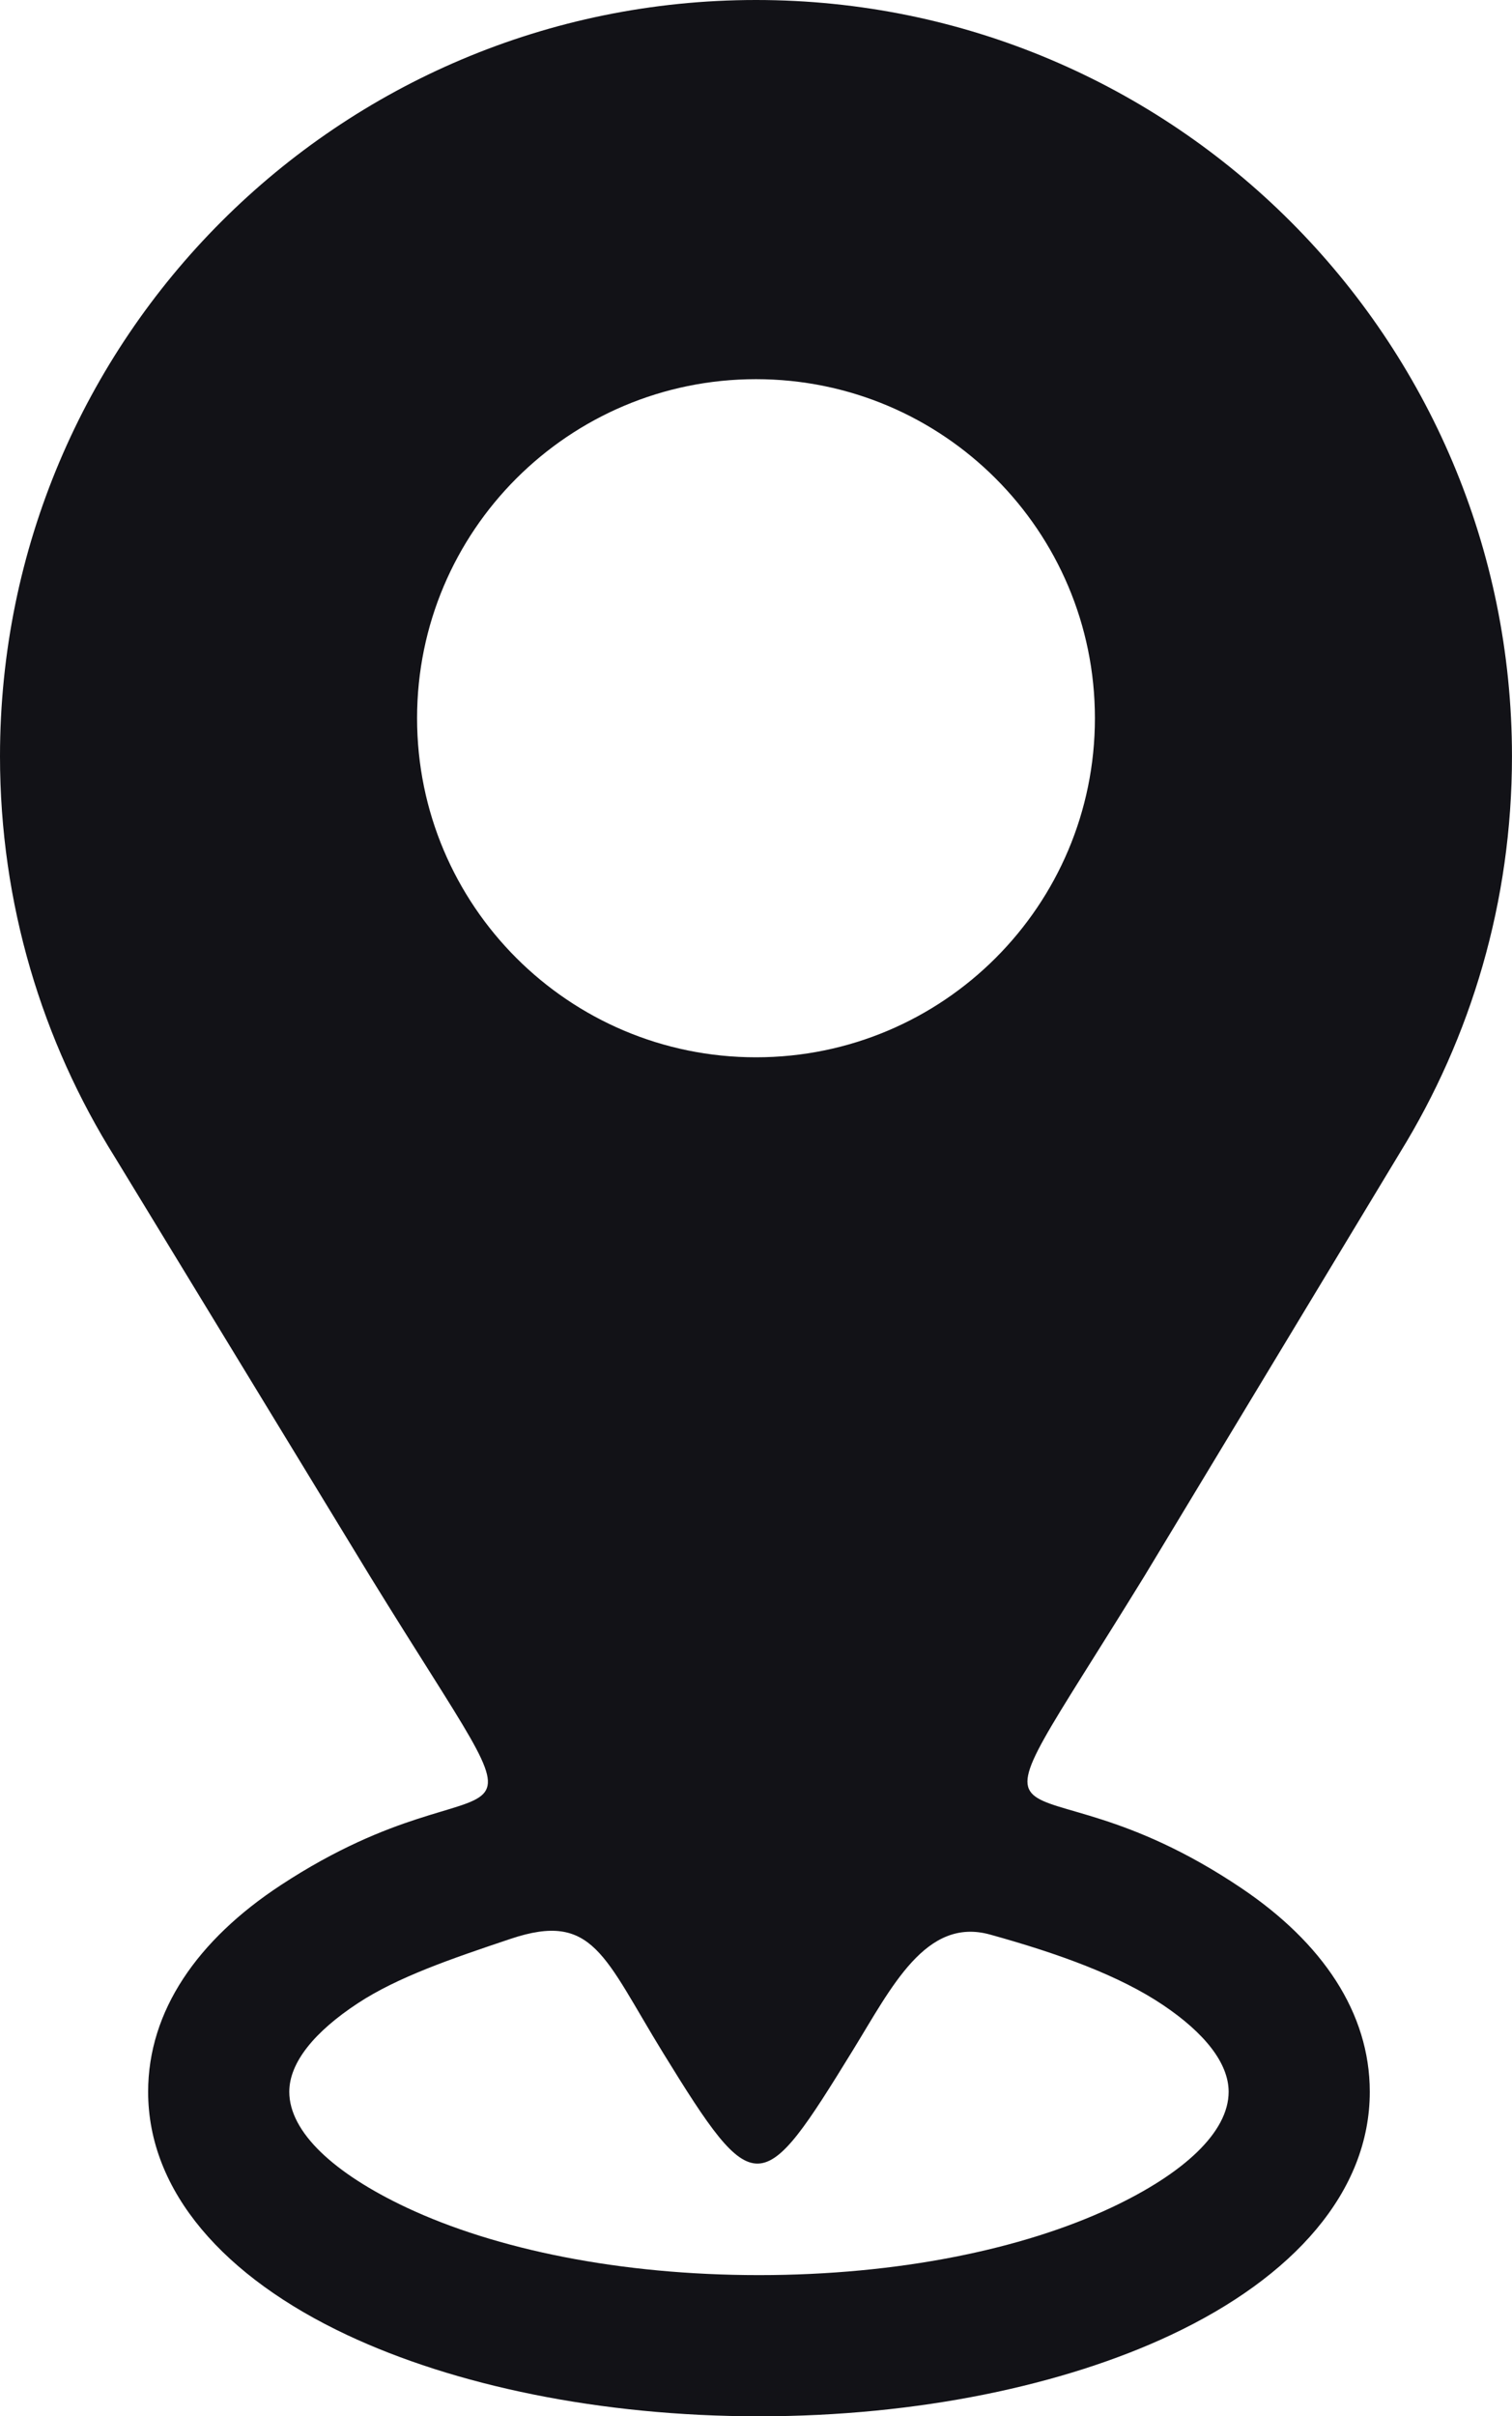
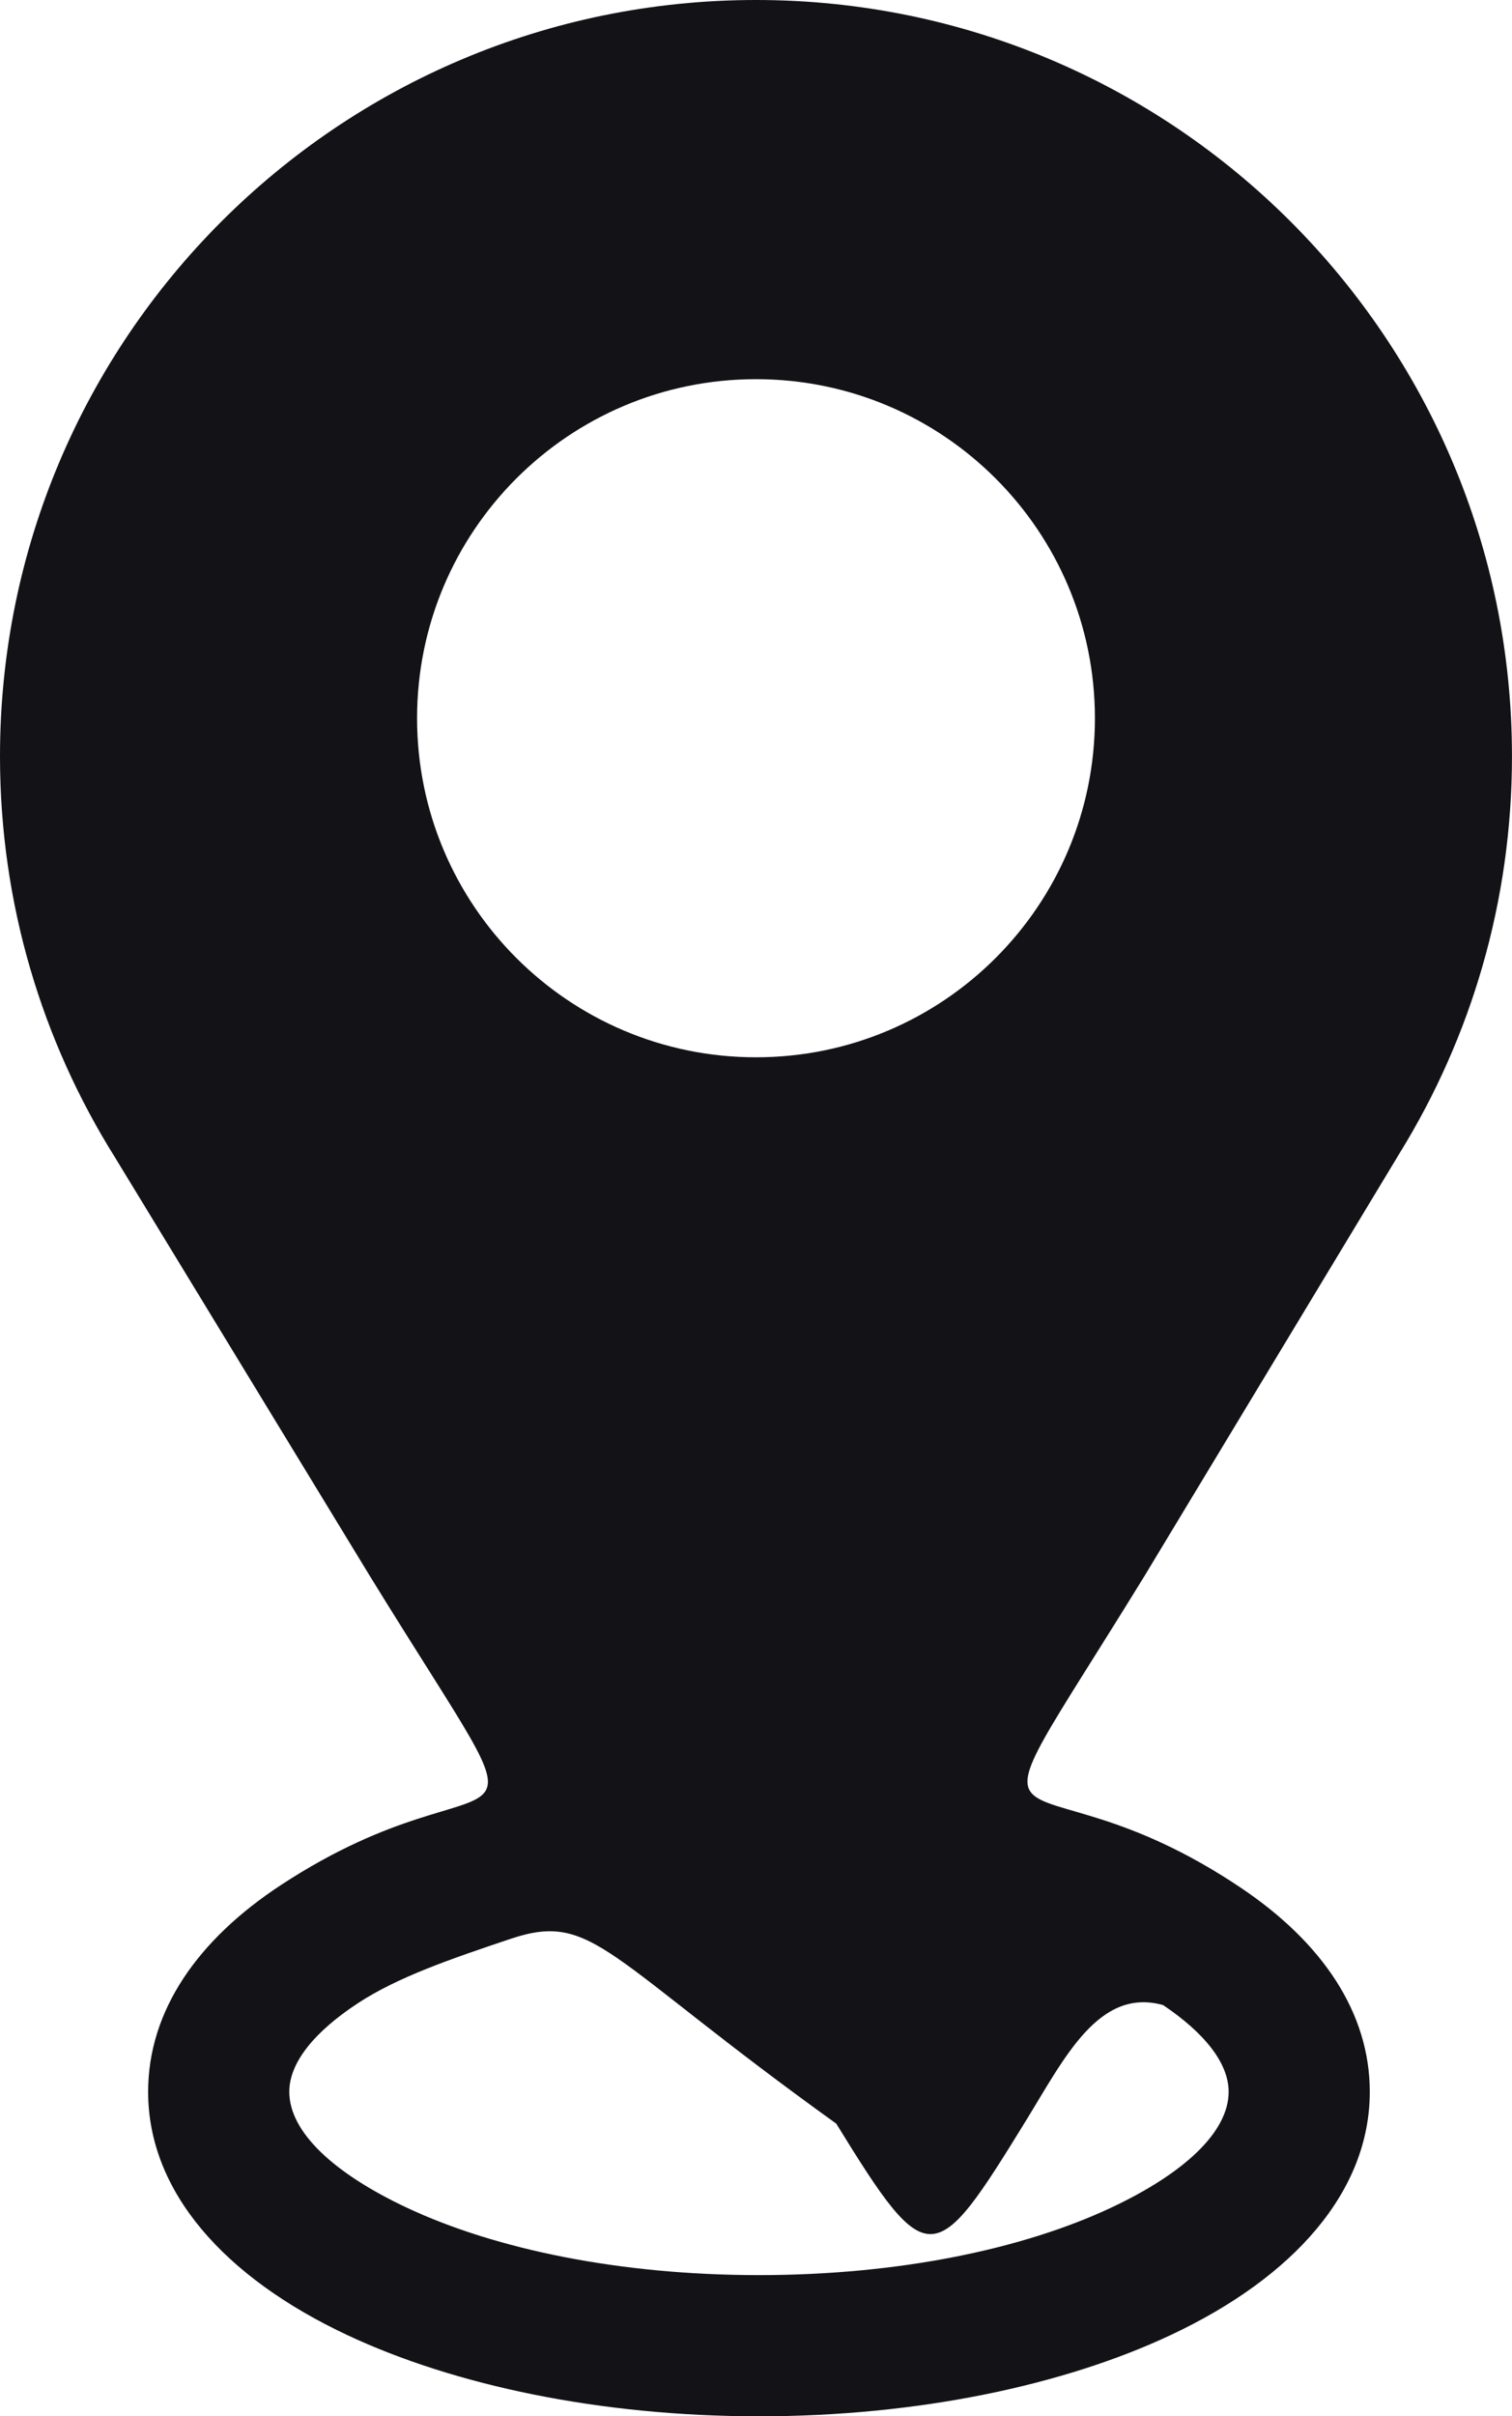
<svg xmlns="http://www.w3.org/2000/svg" fill="#000000" height="2954.5" preserveAspectRatio="xMidYMid meet" version="1" viewBox="0.0 0.0 1849.6 2954.5" width="1849.6" zoomAndPan="magnify">
  <g id="change1_1">
-     <path clip-rule="evenodd" d="M1518.53,2308.72c99.02,66.62,157.1,152.2,157.1,249.03 c0,122.04-93.07,226.77-243.48,297.42c-130.68,61.41-308.93,99.38-503.72,99.38c-194.82,0-373.06-37.98-503.73-99.38 c-150.44-70.65-243.49-175.38-243.49-297.42c0-98.74,60.16-185.7,162.32-252.72c275.96-181.06,347.56,9.97,109.09-377.69 c-103.99-170.71-207.96-341.43-311.95-512.13C51.56,1273.04,0,1104.95,0,924.78C0,414.04,414.02,0,924.79,0 c510.73,0,924.77,414.04,924.77,924.78c0,177.71-50.16,343.68-137.03,484.62c-104.24,172.64-208.45,345.3-312.68,517.95 C1158.5,2319.66,1239.07,2120.68,1518.53,2308.72L1518.53,2308.72z M624.68,2370.71c-73.07,24.48-138.17,46.77-186.74,78.64 c-52.93,34.72-84.06,72.46-84.06,108.4c0,49.44,54.91,99.96,143.65,141.66c108.52,50.97,260.71,82.5,430.91,82.5 c170.18,0,322.37-31.54,430.89-82.5c88.73-41.7,143.64-92.22,143.64-141.66c0-35.19-29.66-72.05-80.19-106.05 c-53.13-35.74-126.51-62.6-211.66-86.21c-78.61-21.8-120.42,64.43-167.83,141.48c-111.89,181.93-119.46,186.4-231.94,3.54 C738.74,2392.5,725.95,2336.76,624.68,2370.71L624.68,2370.71z M924.79,463.64c228.96,0,414.59,185.62,414.59,414.59 c0,228.96-185.64,414.59-414.59,414.59c-228.99,0-414.59-185.63-414.59-414.59C510.19,649.26,695.8,463.64,924.79,463.64 L924.79,463.64z" fill="#121217" fill-rule="evenodd" />
+     <path clip-rule="evenodd" d="M1518.53,2308.72c99.02,66.62,157.1,152.2,157.1,249.03 c0,122.04-93.07,226.77-243.48,297.42c-130.68,61.41-308.93,99.38-503.72,99.38c-194.82,0-373.06-37.98-503.73-99.38 c-150.44-70.65-243.49-175.38-243.49-297.42c0-98.74,60.16-185.7,162.32-252.72c275.96-181.06,347.56,9.97,109.09-377.69 c-103.99-170.71-207.96-341.43-311.95-512.13C51.56,1273.04,0,1104.95,0,924.78C0,414.04,414.02,0,924.79,0 c510.73,0,924.77,414.04,924.77,924.78c0,177.71-50.16,343.68-137.03,484.62c-104.24,172.64-208.45,345.3-312.68,517.95 C1158.5,2319.66,1239.07,2120.68,1518.53,2308.72L1518.53,2308.72z M624.68,2370.71c-73.07,24.48-138.17,46.77-186.74,78.64 c-52.93,34.72-84.06,72.46-84.06,108.4c0,49.44,54.91,99.96,143.65,141.66c108.52,50.97,260.71,82.5,430.91,82.5 c170.18,0,322.37-31.54,430.89-82.5c88.73-41.7,143.64-92.22,143.64-141.66c0-35.19-29.66-72.05-80.19-106.05 c-78.61-21.8-120.42,64.43-167.83,141.48c-111.89,181.93-119.46,186.4-231.94,3.54 C738.74,2392.5,725.95,2336.76,624.68,2370.71L624.68,2370.71z M924.79,463.64c228.96,0,414.59,185.62,414.59,414.59 c0,228.96-185.64,414.59-414.59,414.59c-228.99,0-414.59-185.63-414.59-414.59C510.19,649.26,695.8,463.64,924.79,463.64 L924.79,463.64z" fill="#121217" fill-rule="evenodd" />
  </g>
</svg>